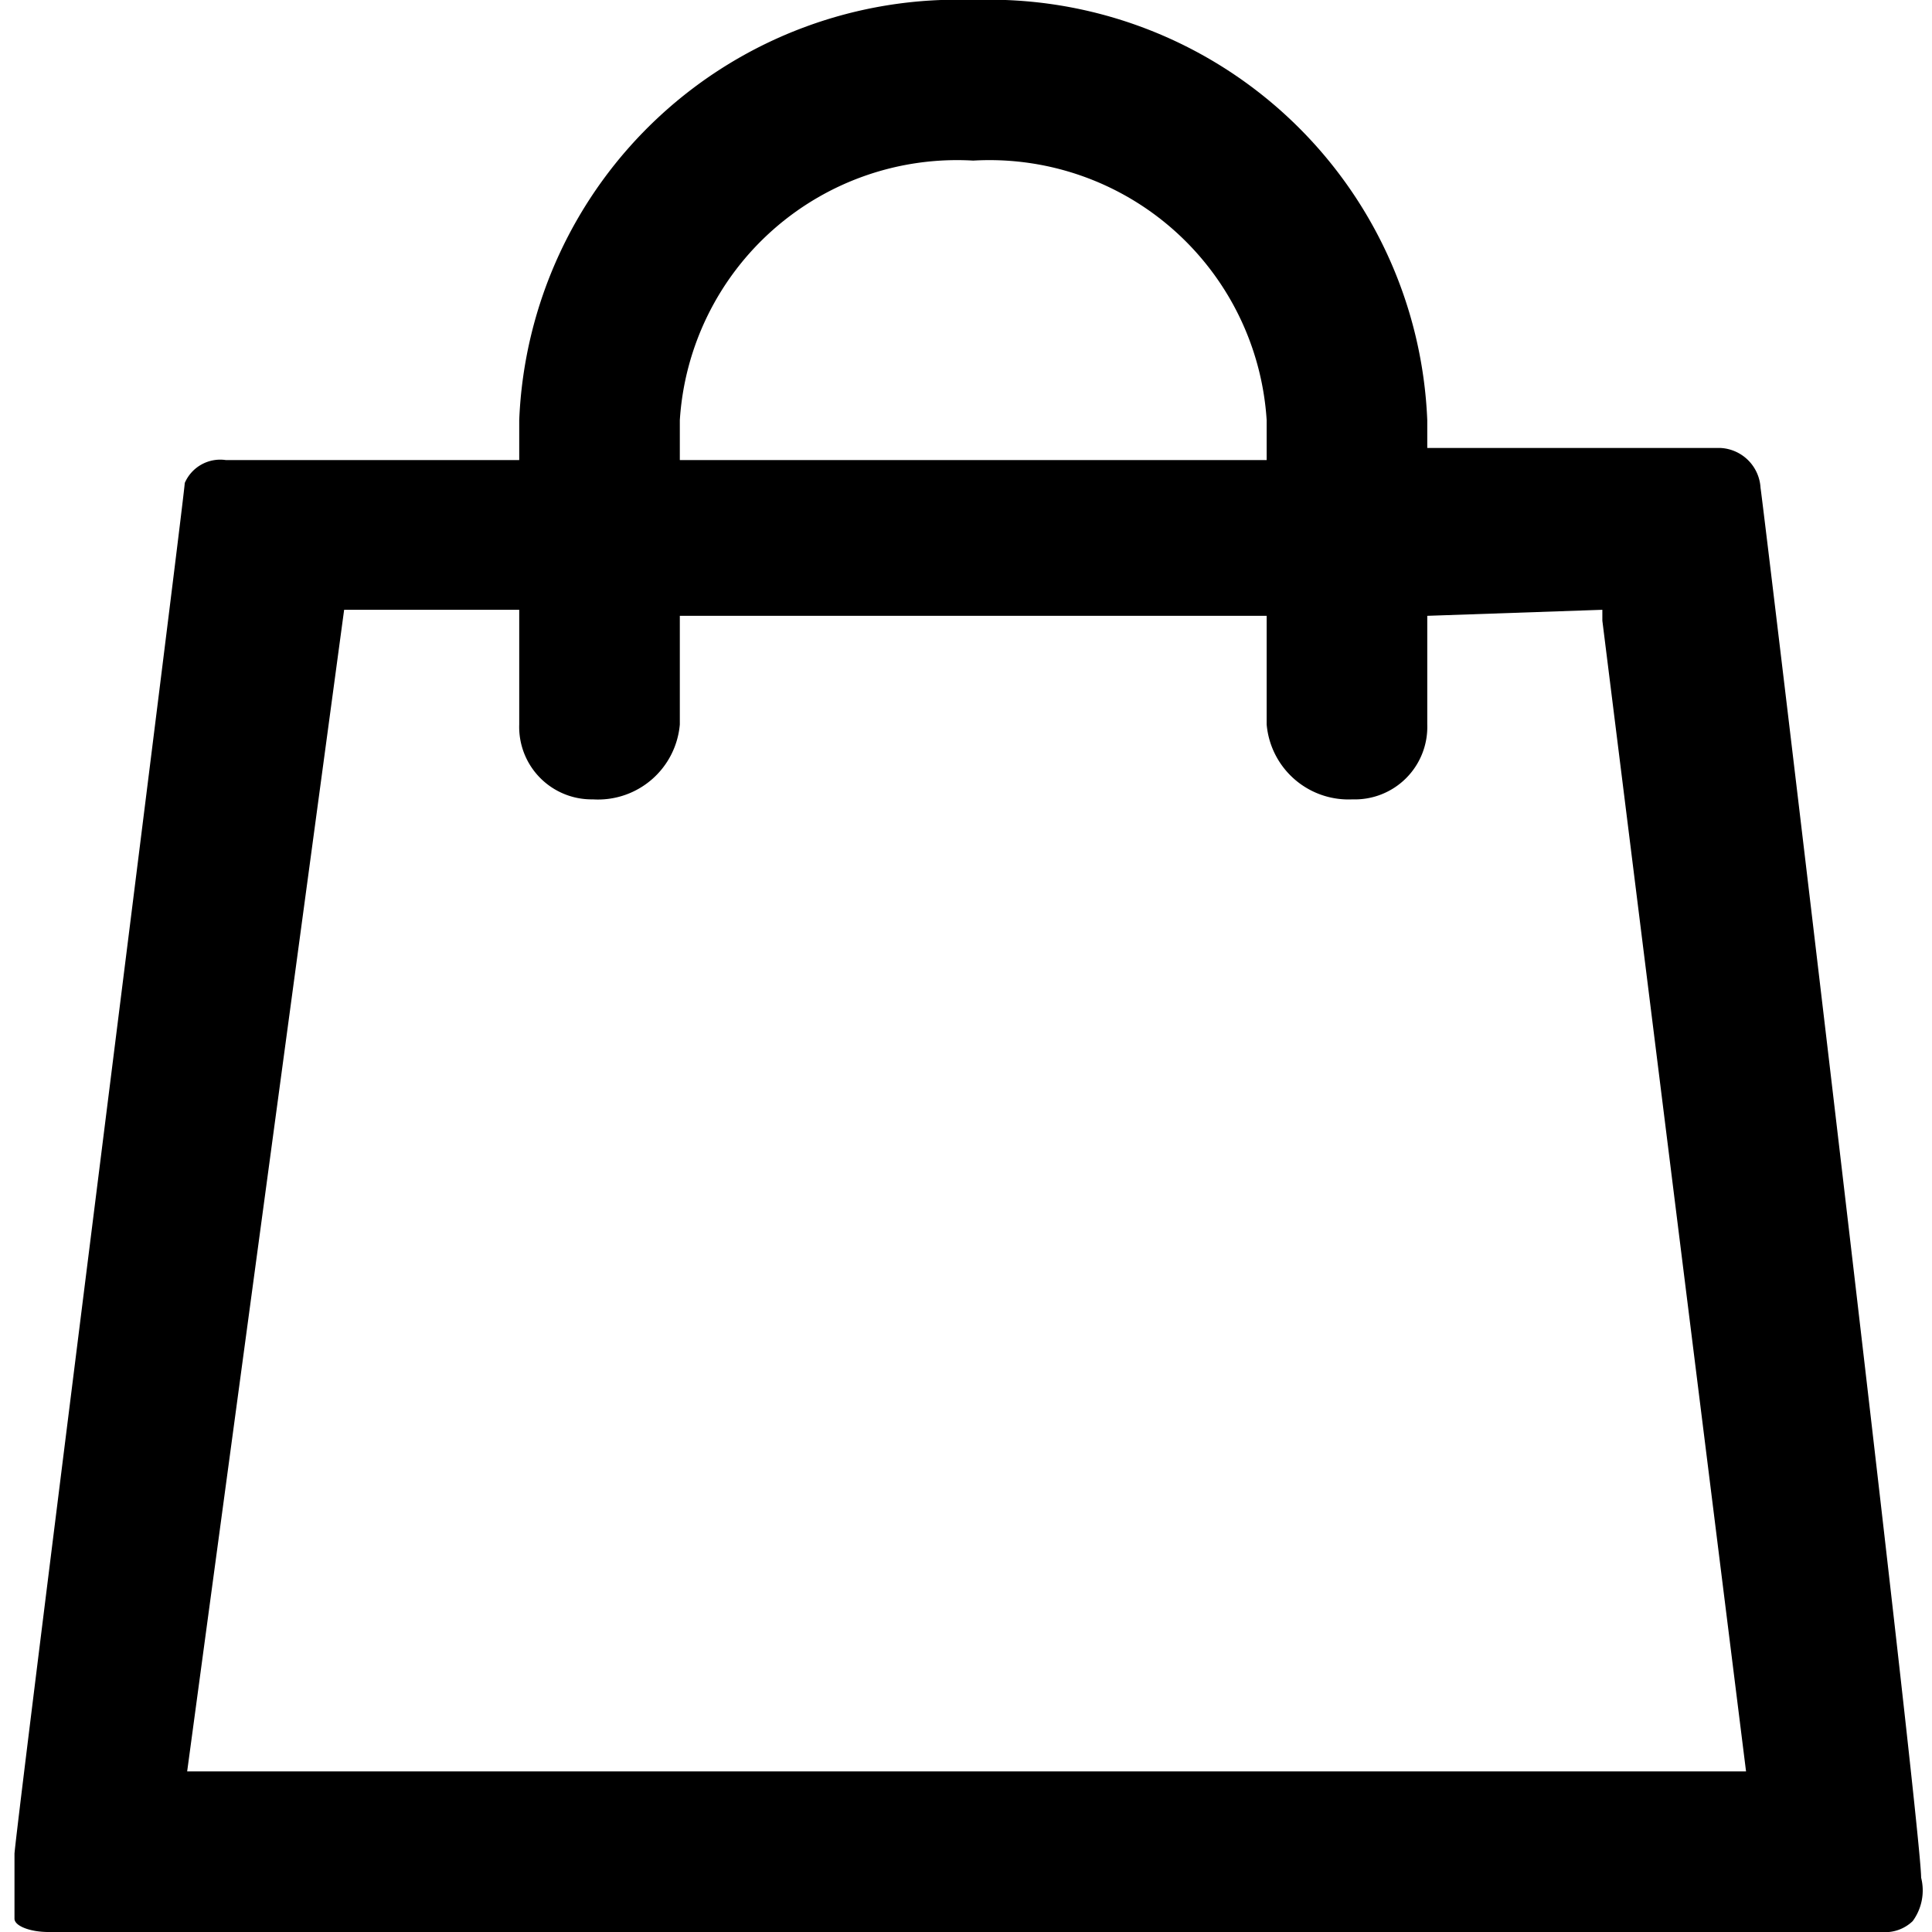
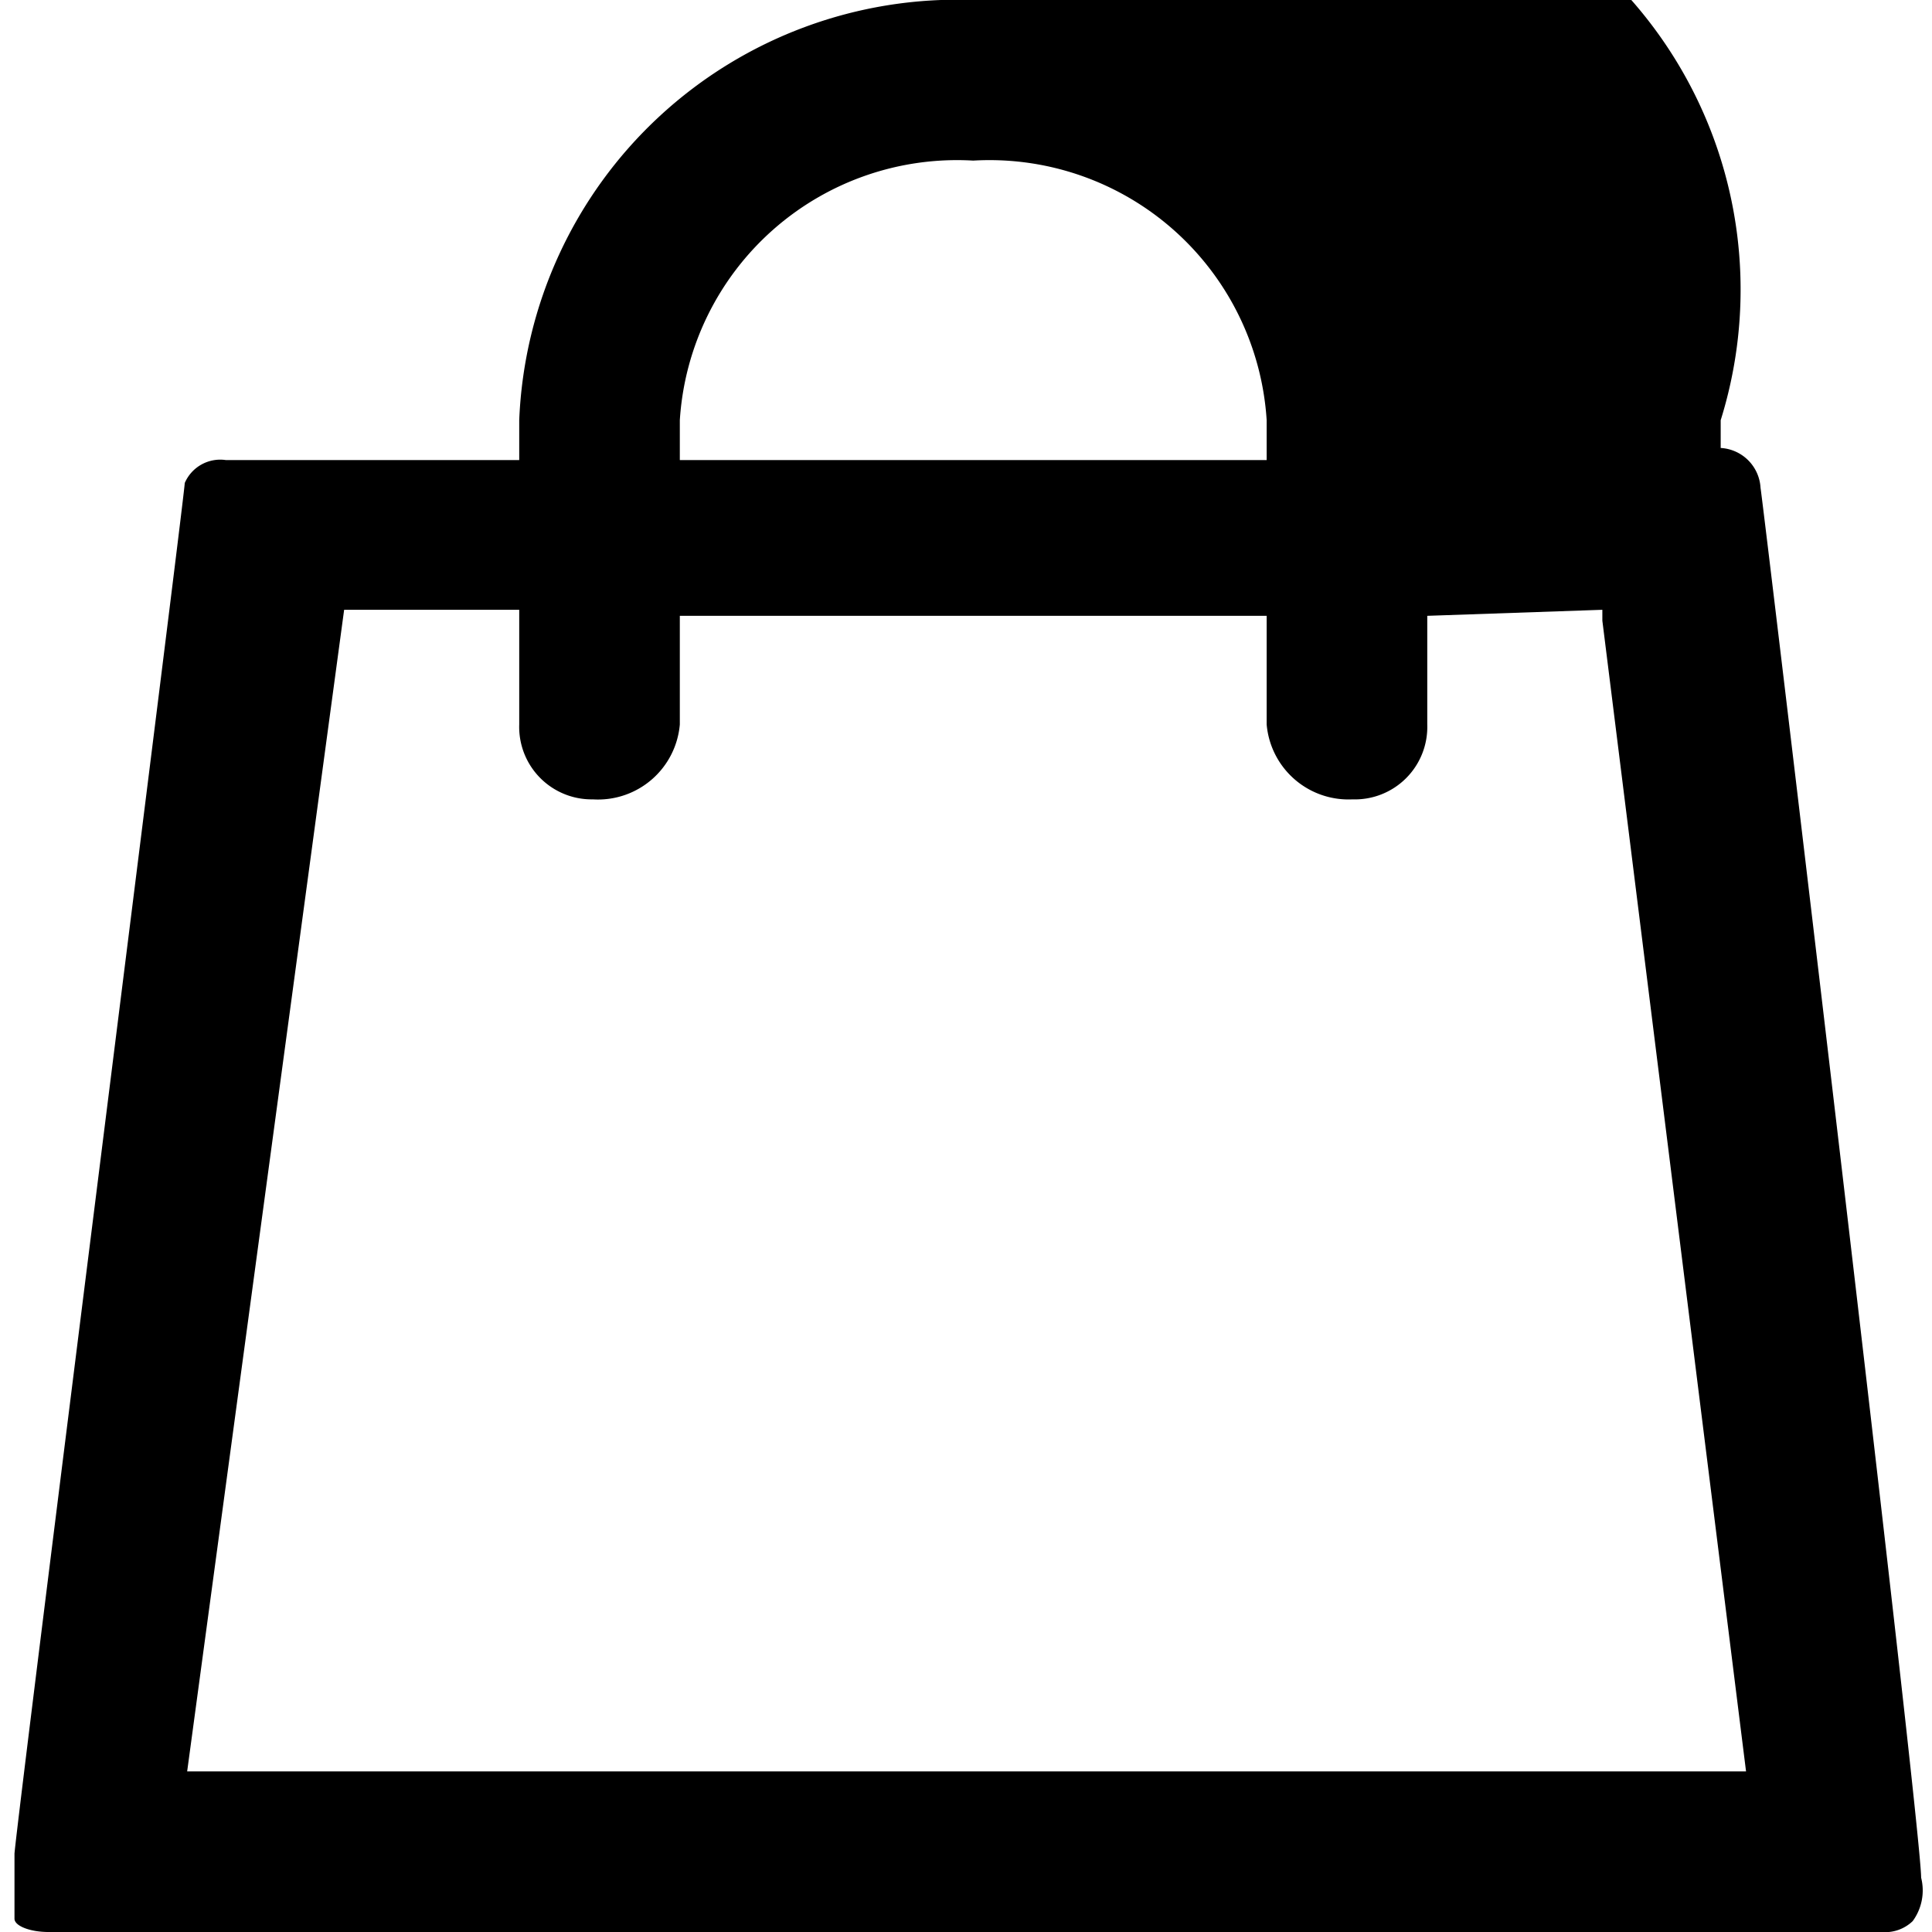
<svg xmlns="http://www.w3.org/2000/svg" id="Layer_1" data-name="Layer 1" viewBox="0 0 16 16">
-   <path d="M8.06,0A3.63,3.63,0,0,0,4.3,3.48v.33H1.87A.32.32,0,0,0,1.53,4c0,.1-1.37,10.9-1.41,11.35l0,.12c0,.2,0,.36,0,.42S.25,16,.4,16H15.58a.33.33,0,0,0,.26-.09.43.43,0,0,0,.07-.36c0-.43-1.31-11.4-1.33-11.51a.35.35,0,0,0-.33-.33H11.82V3.48A3.63,3.63,0,0,0,8.06,0ZM5.63,3.48A2.3,2.3,0,0,1,8.06,1.33a2.3,2.3,0,0,1,2.43,2.15v.33H5.63Zm7.64,1.57v.09l1.19,9.53H1.55l1.3-9.62H4.3V6a.6.6,0,0,0,.61.62A.68.68,0,0,0,5.63,6v-.9h4.86V6a.68.68,0,0,0,.71.62A.6.6,0,0,0,11.82,6v-.9Z" />
+   <path d="M8.06,0A3.63,3.63,0,0,0,4.3,3.48v.33H1.87A.32.32,0,0,0,1.53,4c0,.1-1.37,10.9-1.41,11.35l0,.12c0,.2,0,.36,0,.42S.25,16,.4,16H15.58a.33.33,0,0,0,.26-.09.43.43,0,0,0,.07-.36c0-.43-1.31-11.4-1.33-11.51a.35.35,0,0,0-.33-.33V3.48A3.63,3.63,0,0,0,8.06,0ZM5.63,3.48A2.3,2.3,0,0,1,8.06,1.33a2.3,2.3,0,0,1,2.43,2.15v.33H5.63Zm7.64,1.57v.09l1.19,9.53H1.55l1.3-9.62H4.3V6a.6.6,0,0,0,.61.62A.68.68,0,0,0,5.63,6v-.9h4.86V6a.68.68,0,0,0,.71.62A.6.6,0,0,0,11.82,6v-.9Z" />
</svg>